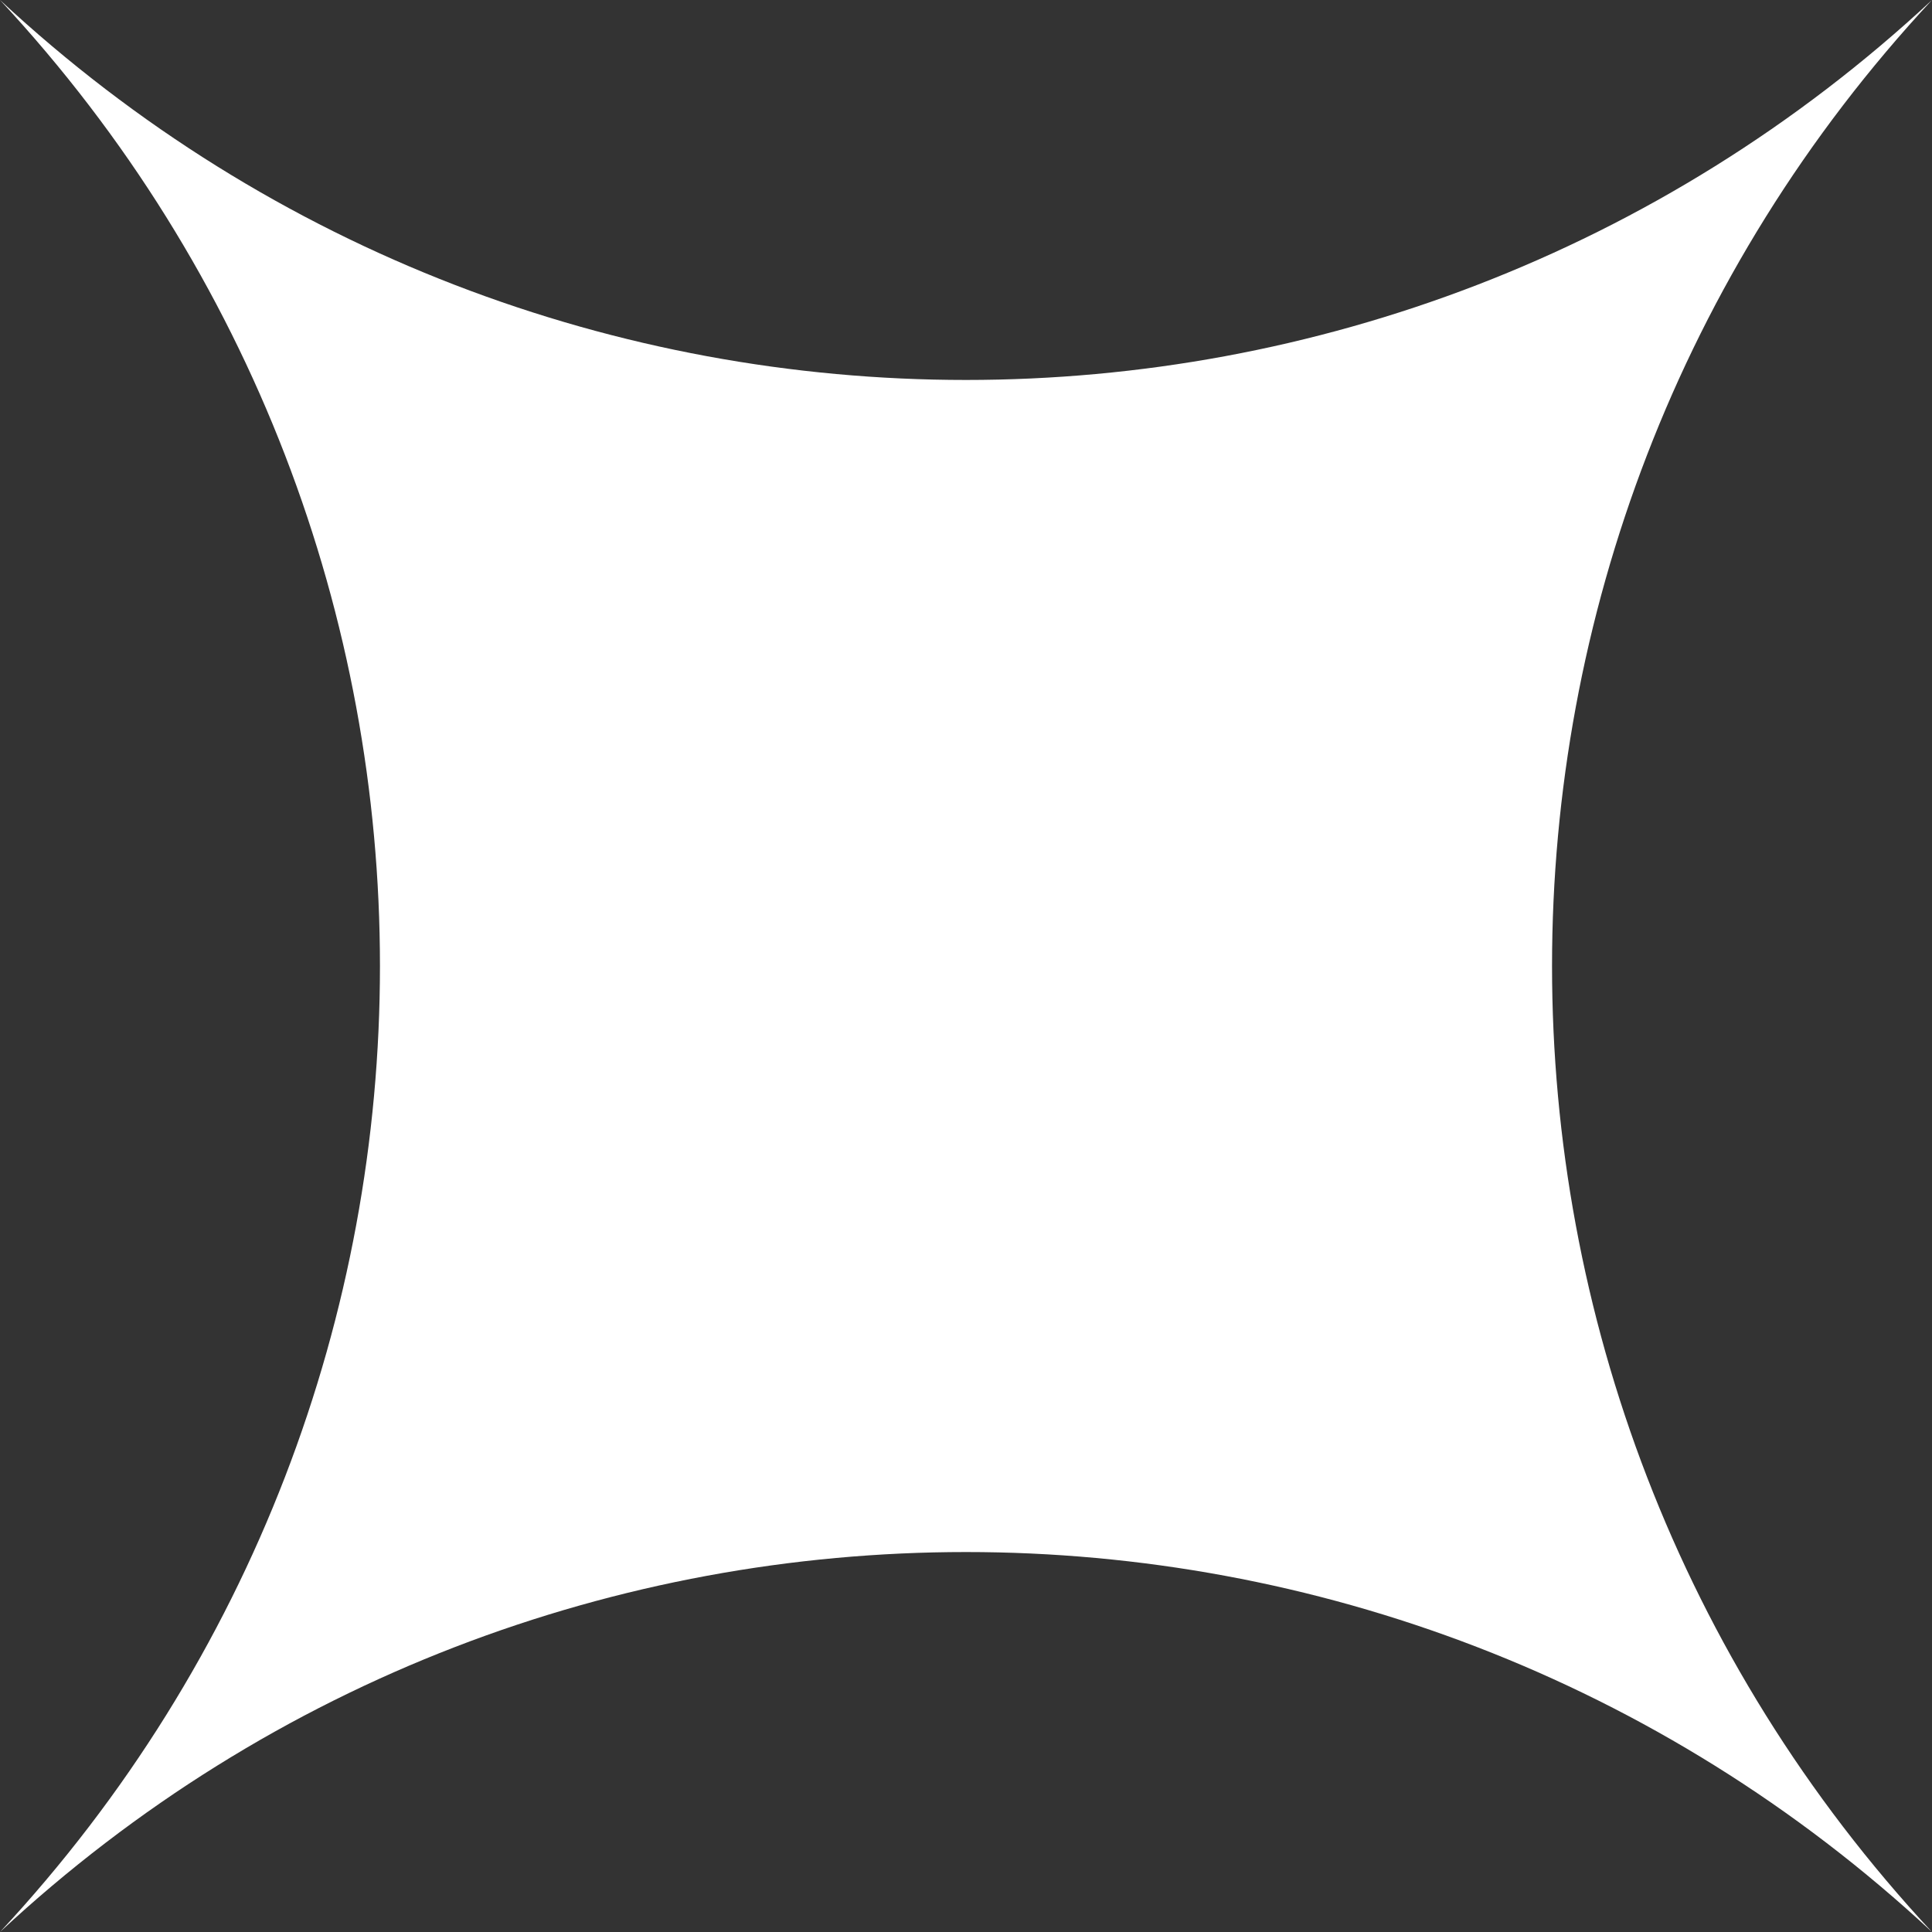
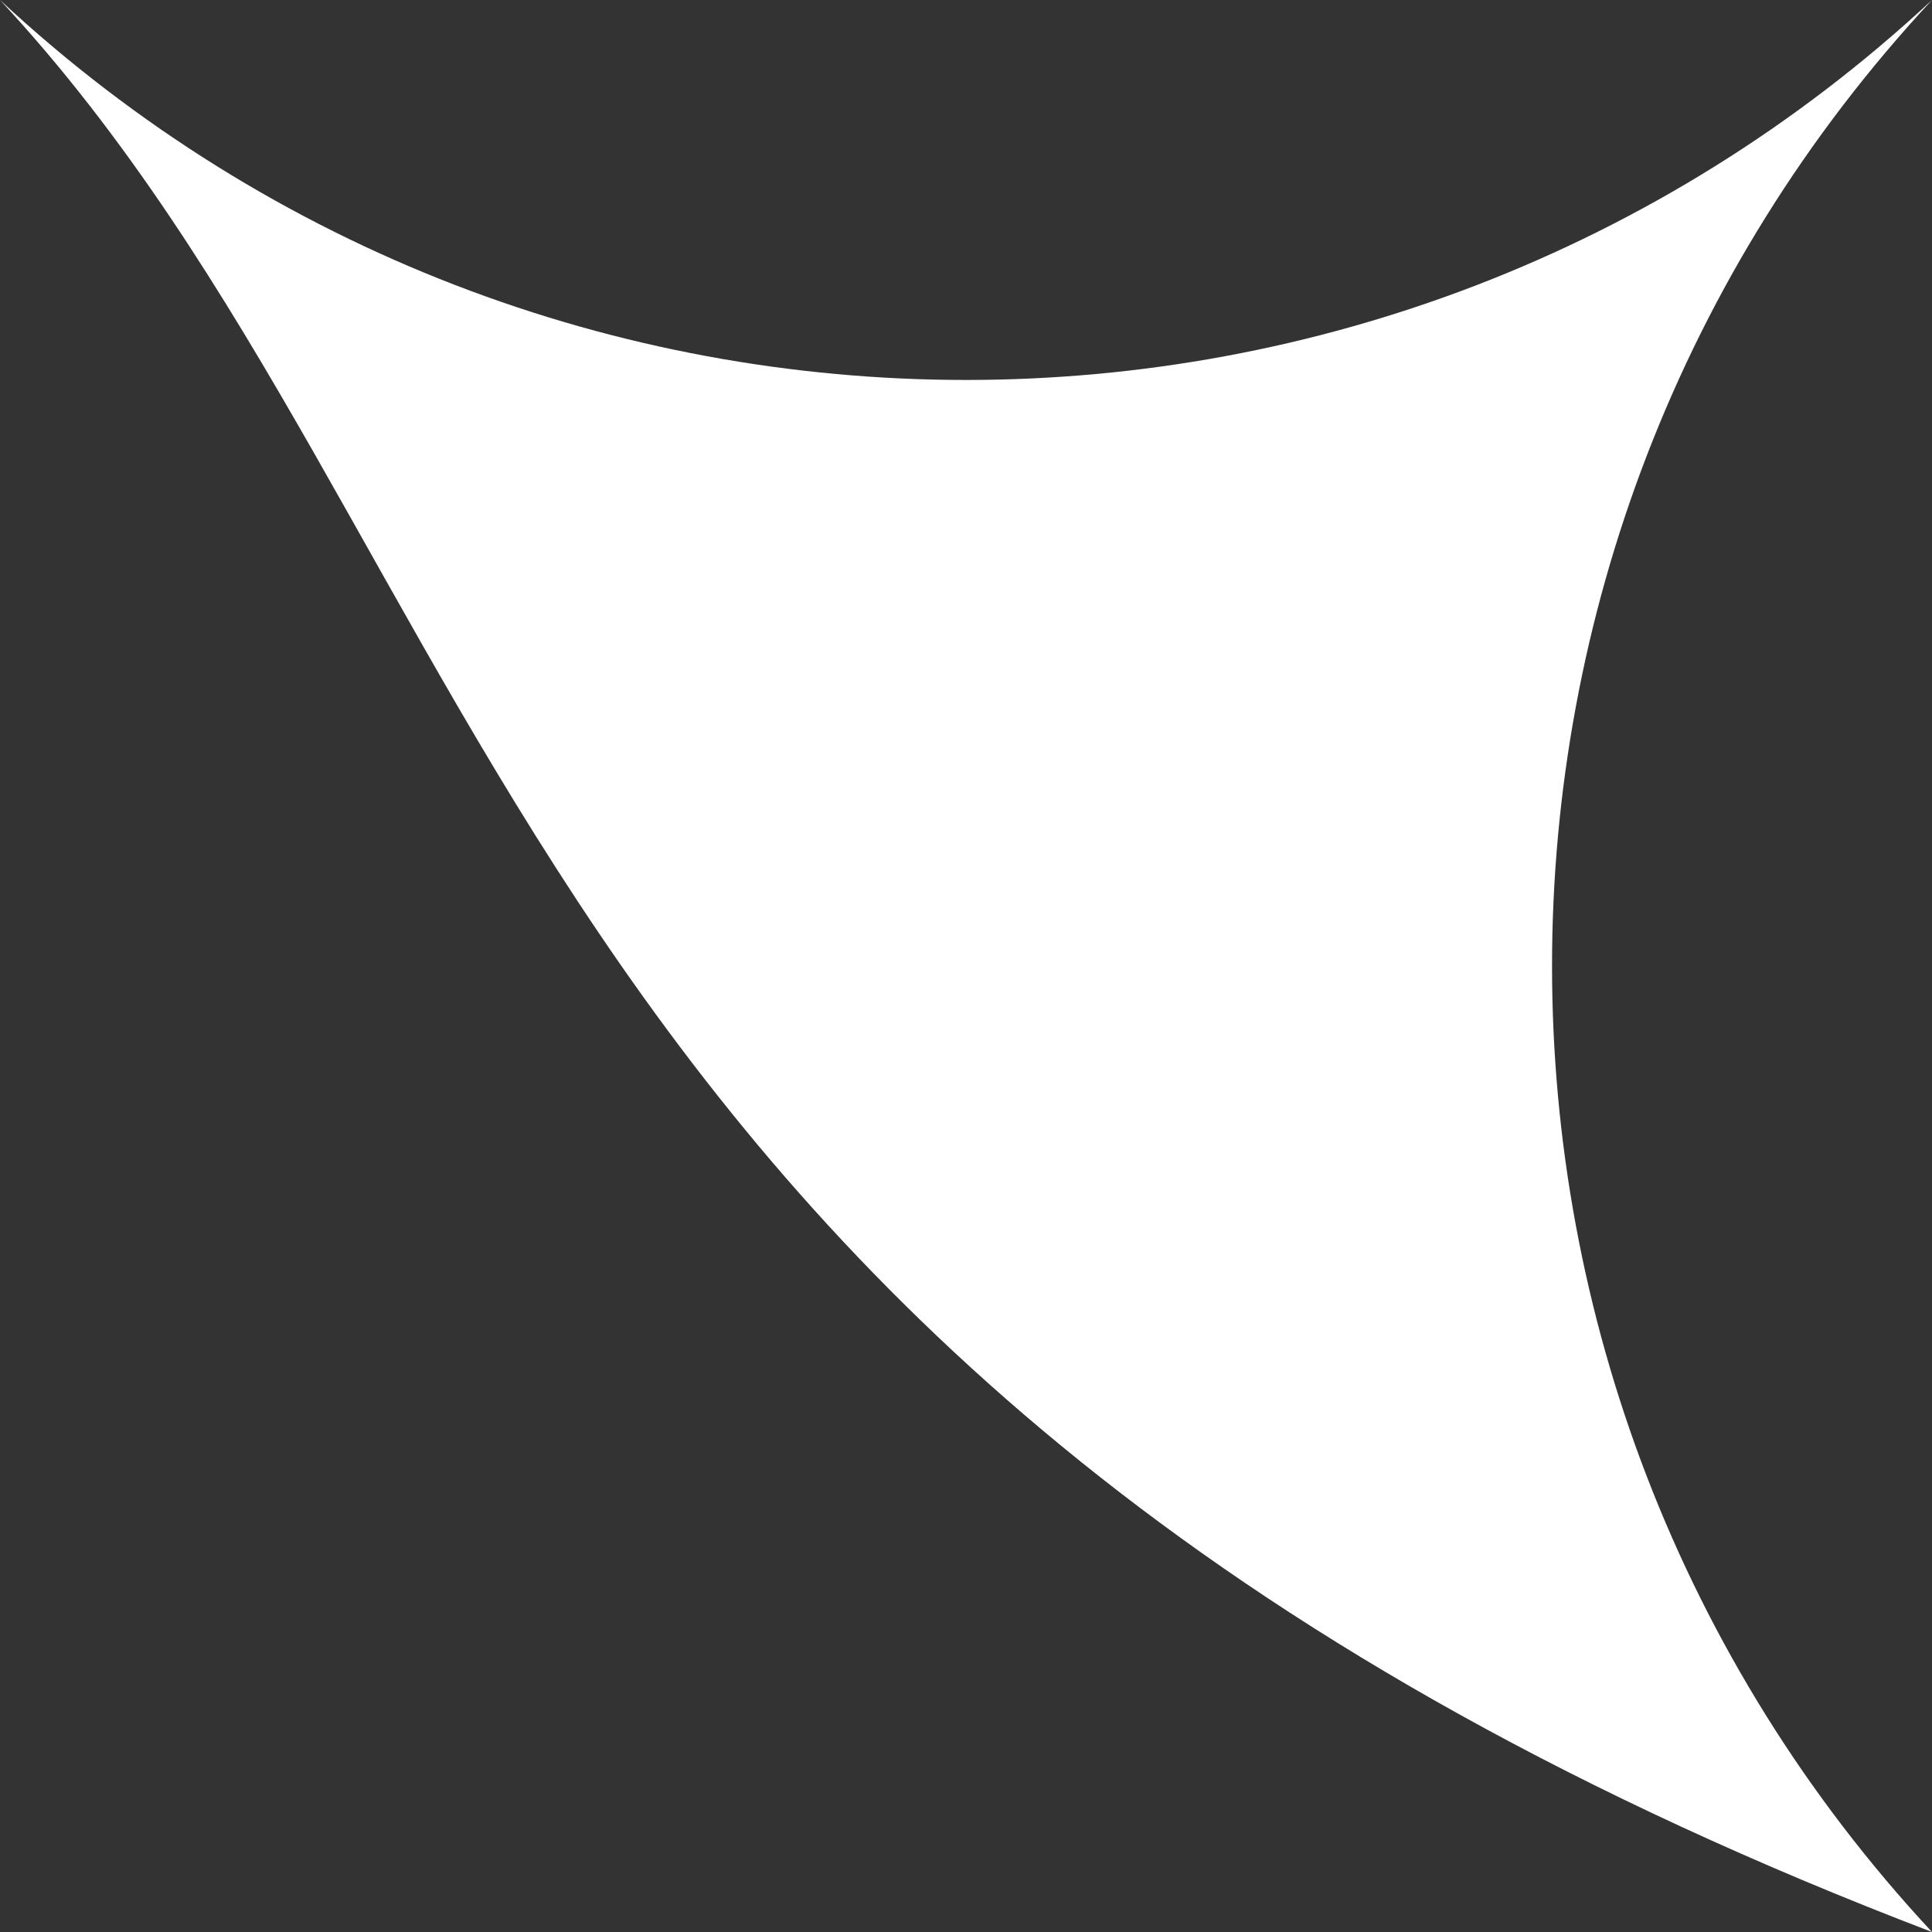
<svg xmlns="http://www.w3.org/2000/svg" width="45" height="45" viewBox="0 0 45 45" fill="none">
  <rect x="0" y="0" width="45" height="45" fill="#333333" stroke="none" />
-   <path d="M0 0C12.679 11.8 32.321 11.8 45 0C33.2 12.679 33.2 32.321 45 45C32.321 33.2 12.679 33.2 0 45C11.8 32.321 11.8 12.679 0 0Z" fill="white" />
+   <path d="M0 0C12.679 11.8 32.321 11.8 45 0C33.2 12.679 33.2 32.321 45 45C11.8 32.321 11.8 12.679 0 0Z" fill="white" />
</svg>